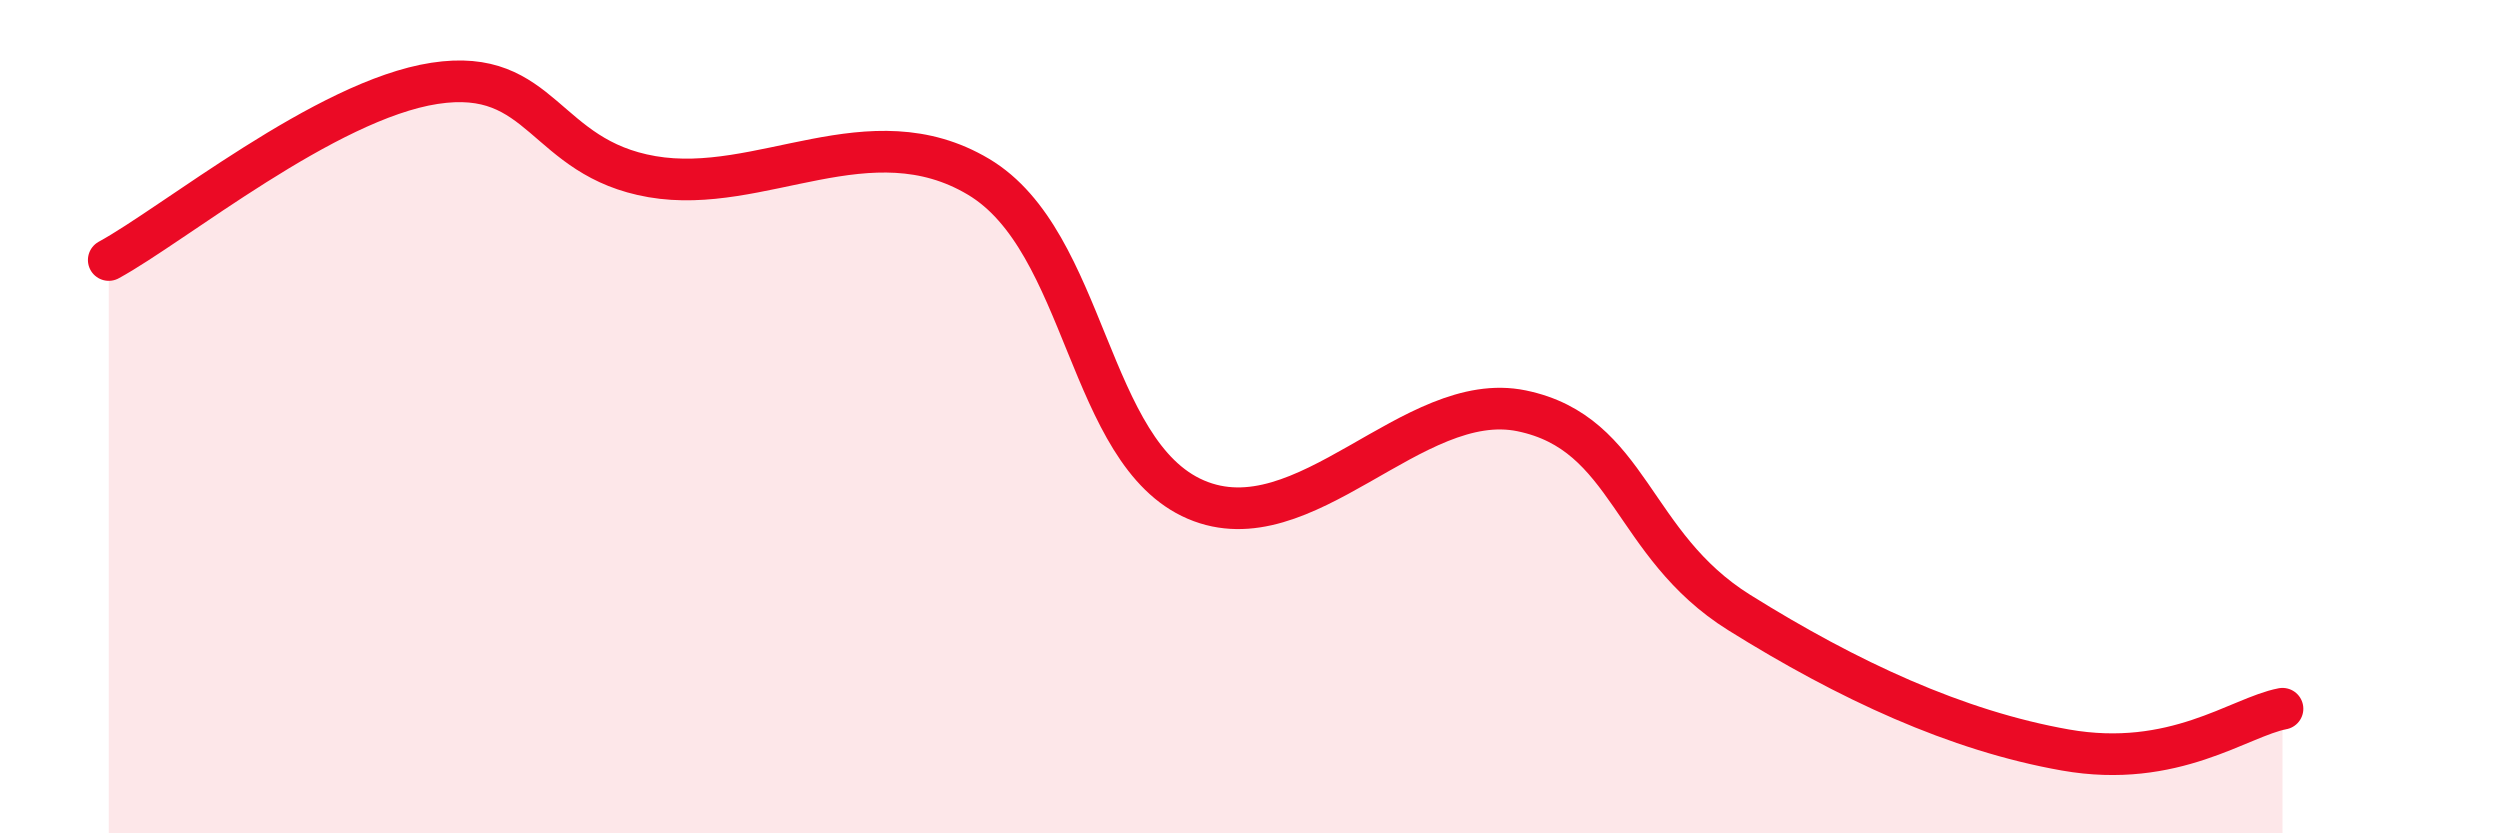
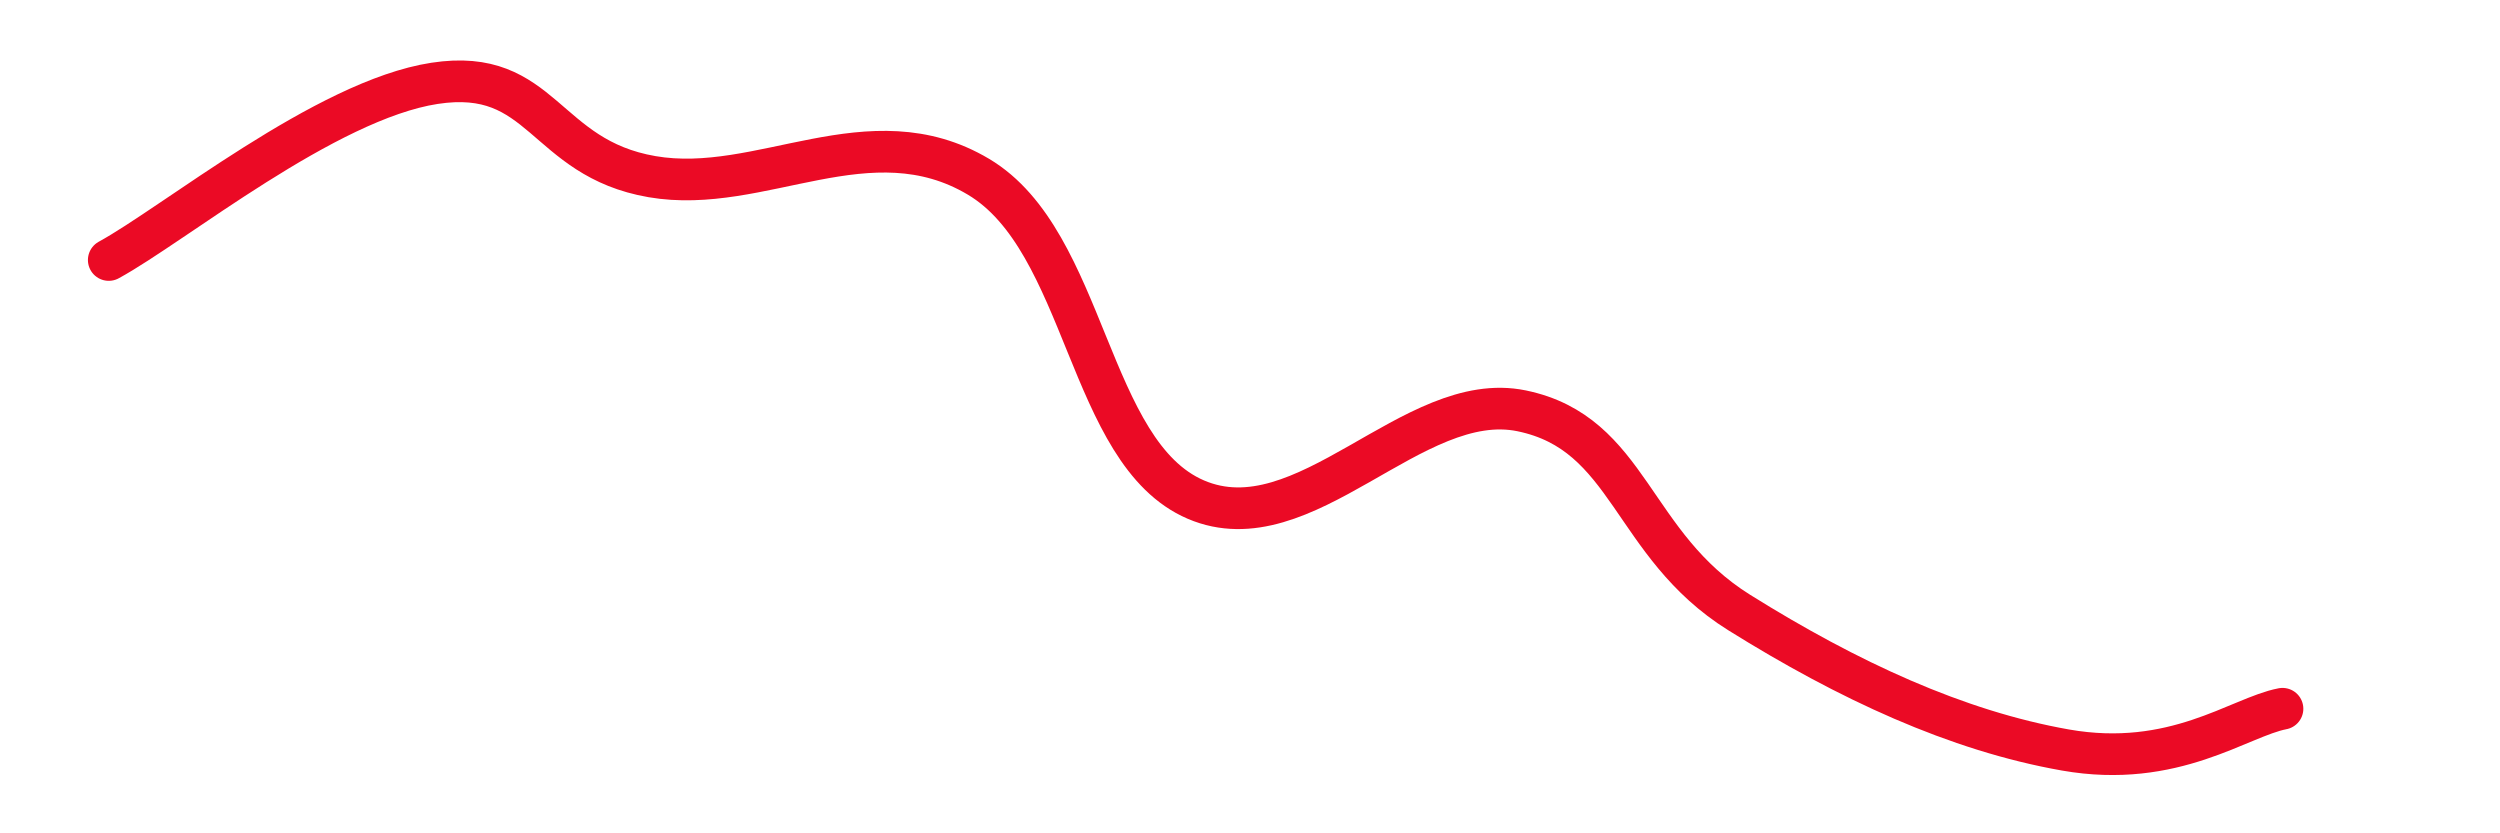
<svg xmlns="http://www.w3.org/2000/svg" width="60" height="20" viewBox="0 0 60 20">
-   <path d="M 2.61,6.24 C 4.17,5.39 7.82,2.4 10.43,2 C 13.04,1.6 13.04,3.79 15.65,4.24 C 18.26,4.69 20.87,2.69 23.48,4.24 C 26.09,5.79 26.09,10.87 28.7,11.99 C 31.31,13.11 33.91,9.32 36.52,9.86 C 39.13,10.4 39.13,13.07 41.74,14.7 C 44.35,16.33 46.96,17.54 49.57,18 C 52.18,18.46 53.74,17.21 54.78,17.01L54.78 20L2.61 20Z" fill="#EB0A25" opacity="0.1" stroke-linecap="round" stroke-linejoin="round" />
  <path d="M 2.61,6.24 C 4.17,5.39 7.82,2.4 10.43,2 C 13.04,1.6 13.04,3.79 15.65,4.24 C 18.26,4.69 20.87,2.69 23.48,4.24 C 26.09,5.79 26.09,10.87 28.7,11.99 C 31.31,13.11 33.91,9.32 36.52,9.86 C 39.13,10.4 39.13,13.07 41.74,14.7 C 44.35,16.33 46.96,17.54 49.57,18 C 52.18,18.46 53.74,17.21 54.78,17.01" stroke="#EB0A25" stroke-width="1" fill="none" stroke-linecap="round" stroke-linejoin="round" />
</svg>